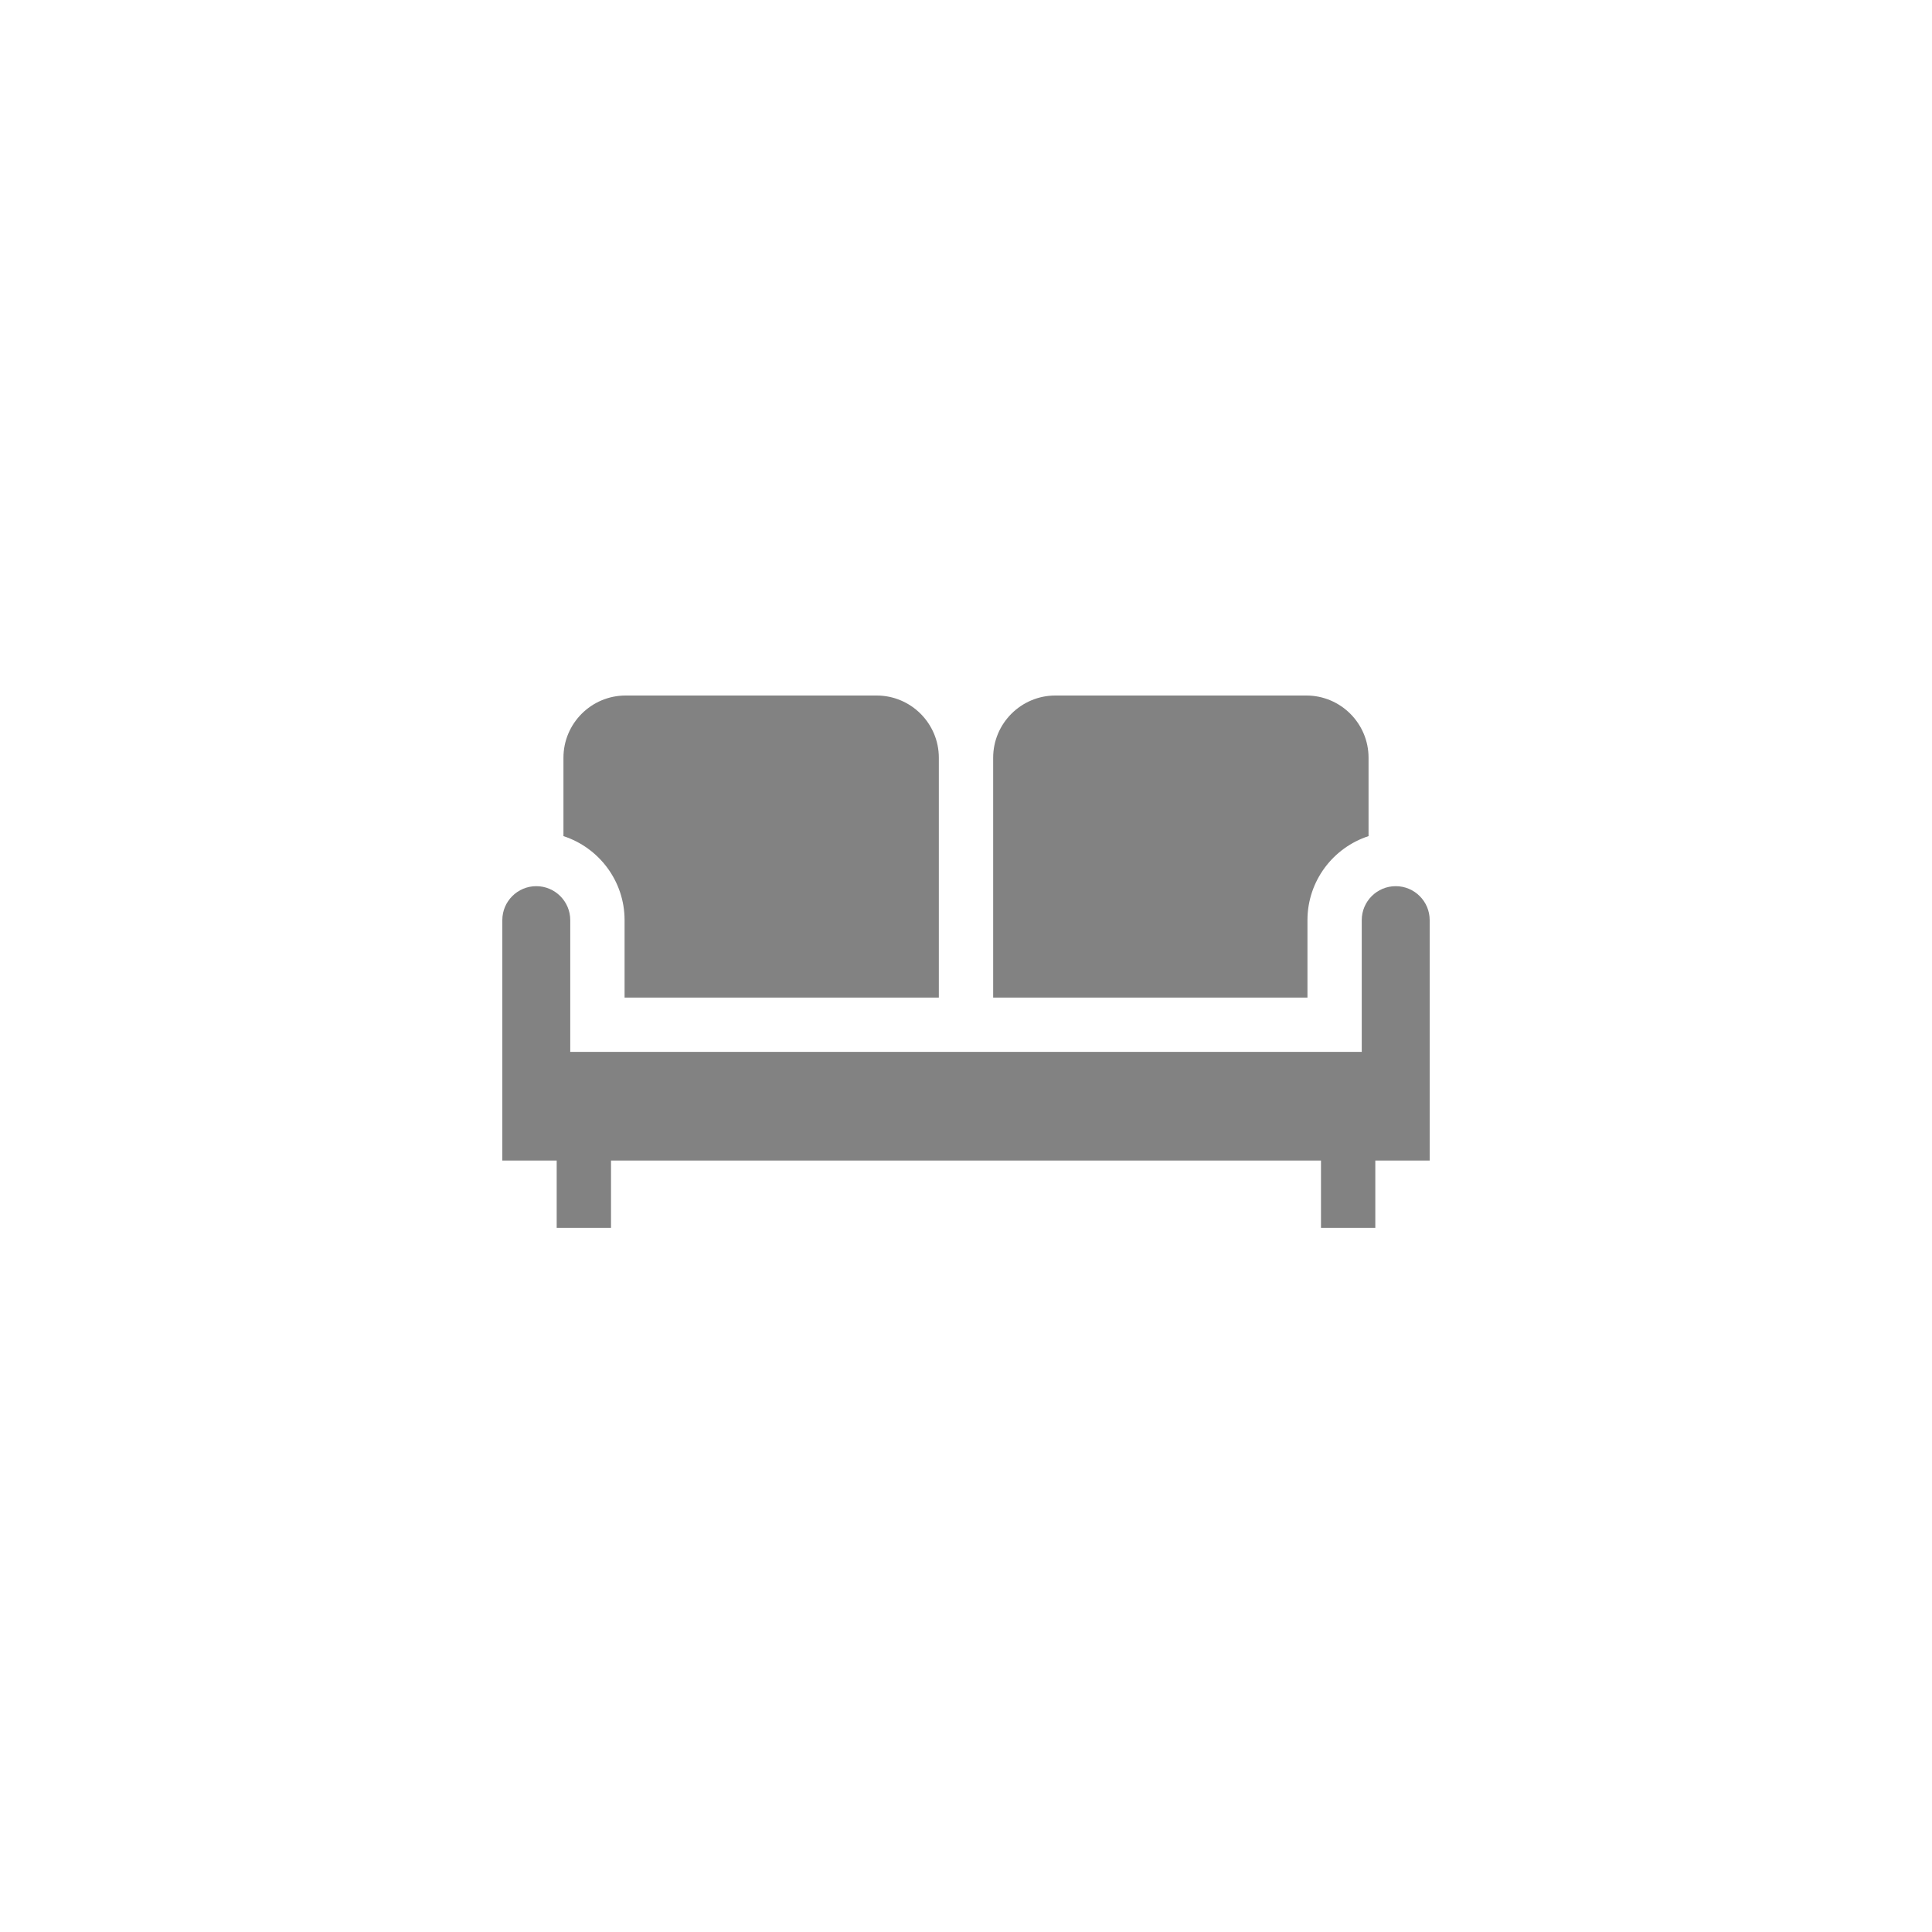
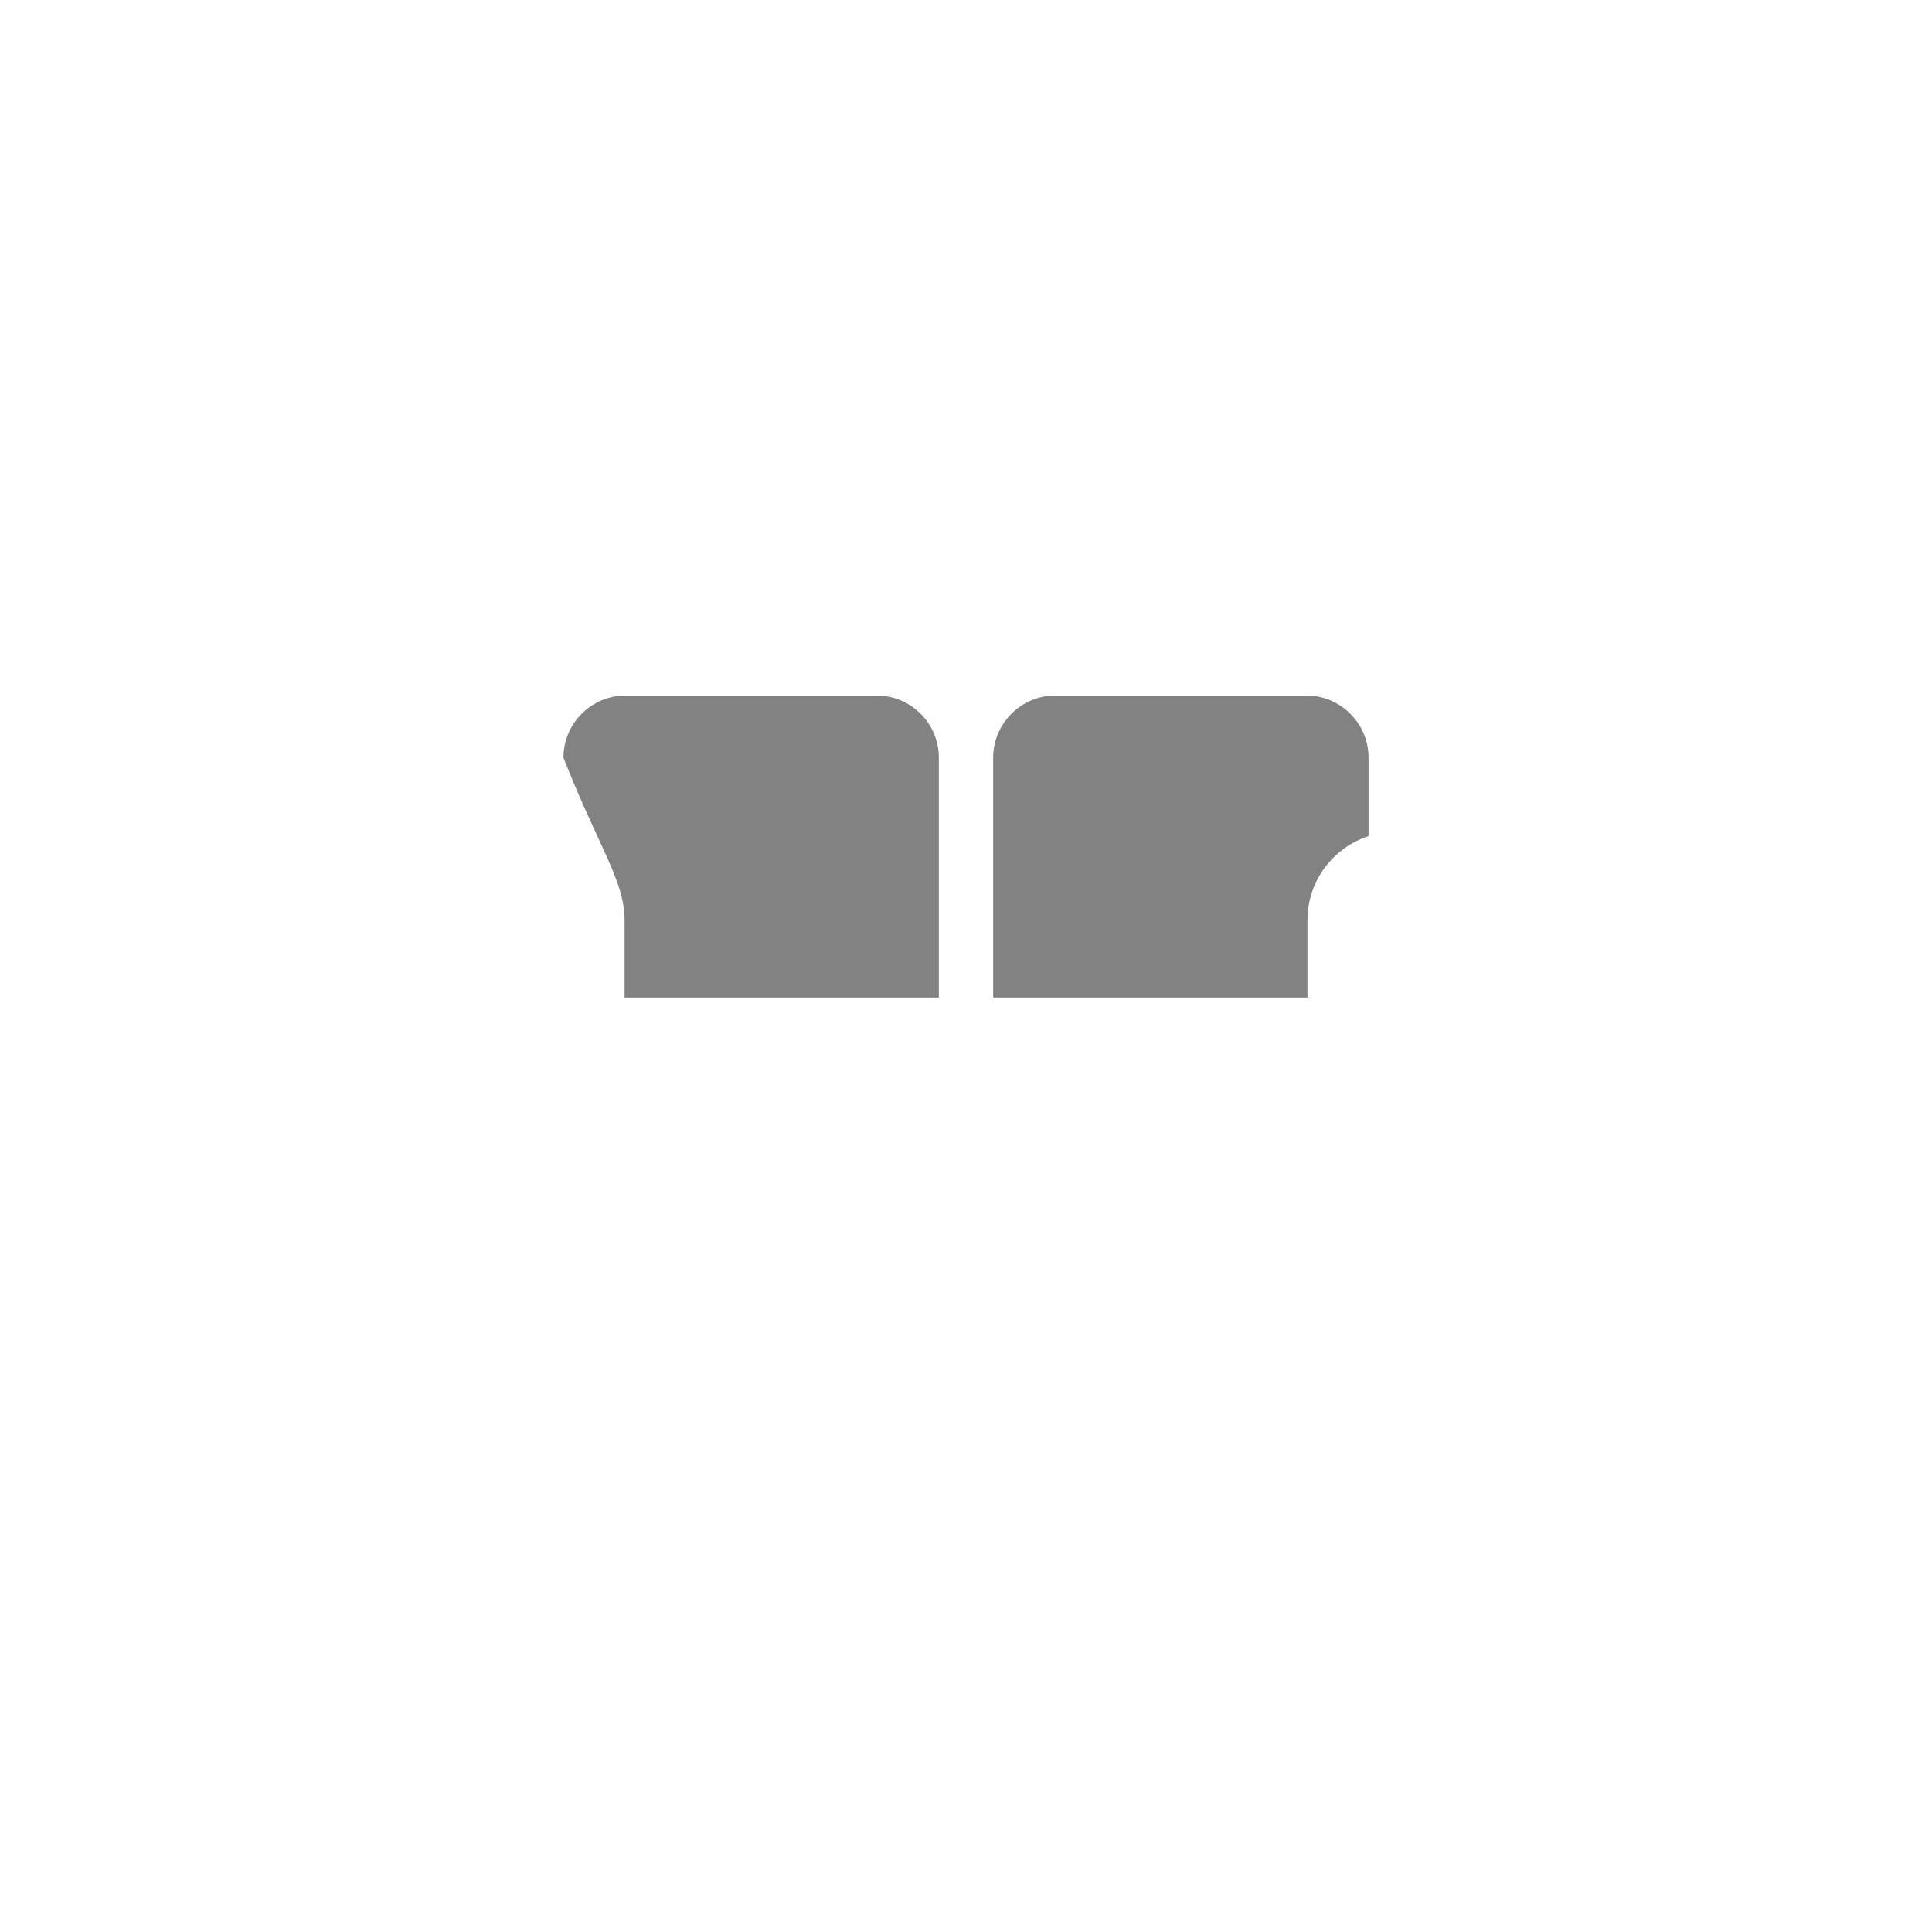
<svg xmlns="http://www.w3.org/2000/svg" width="50" height="50" viewBox="0 0 50 50" fill="none">
-   <path d="M22.687 18H16.192C15.304 18 14.582 18.722 14.582 19.61V21.639C15.499 21.937 16.164 22.799 16.164 23.813V25.817H24.297V19.61C24.297 18.722 23.575 18 22.687 18ZM33.808 18H27.313C26.426 18 25.703 18.722 25.703 19.61V25.817H33.837V23.813C33.837 22.799 34.501 21.937 35.418 21.639V19.61C35.418 18.722 34.696 18 33.808 18Z" fill="#828282" />
-   <path d="M36.121 22.934C35.637 22.934 35.242 23.328 35.242 23.812V27.222H14.758V23.812C14.758 23.328 14.363 22.934 13.879 22.934C13.394 22.934 13 23.328 13 23.812V30.035H14.407V31.777H15.813V30.035H34.187V31.777H35.593V30.035H37V23.812C37 23.328 36.606 22.934 36.121 22.934Z" fill="#828282" />
+   <path d="M22.687 18H16.192C15.304 18 14.582 18.722 14.582 19.61C15.499 21.937 16.164 22.799 16.164 23.813V25.817H24.297V19.61C24.297 18.722 23.575 18 22.687 18ZM33.808 18H27.313C26.426 18 25.703 18.722 25.703 19.61V25.817H33.837V23.813C33.837 22.799 34.501 21.937 35.418 21.639V19.61C35.418 18.722 34.696 18 33.808 18Z" fill="#828282" />
</svg>